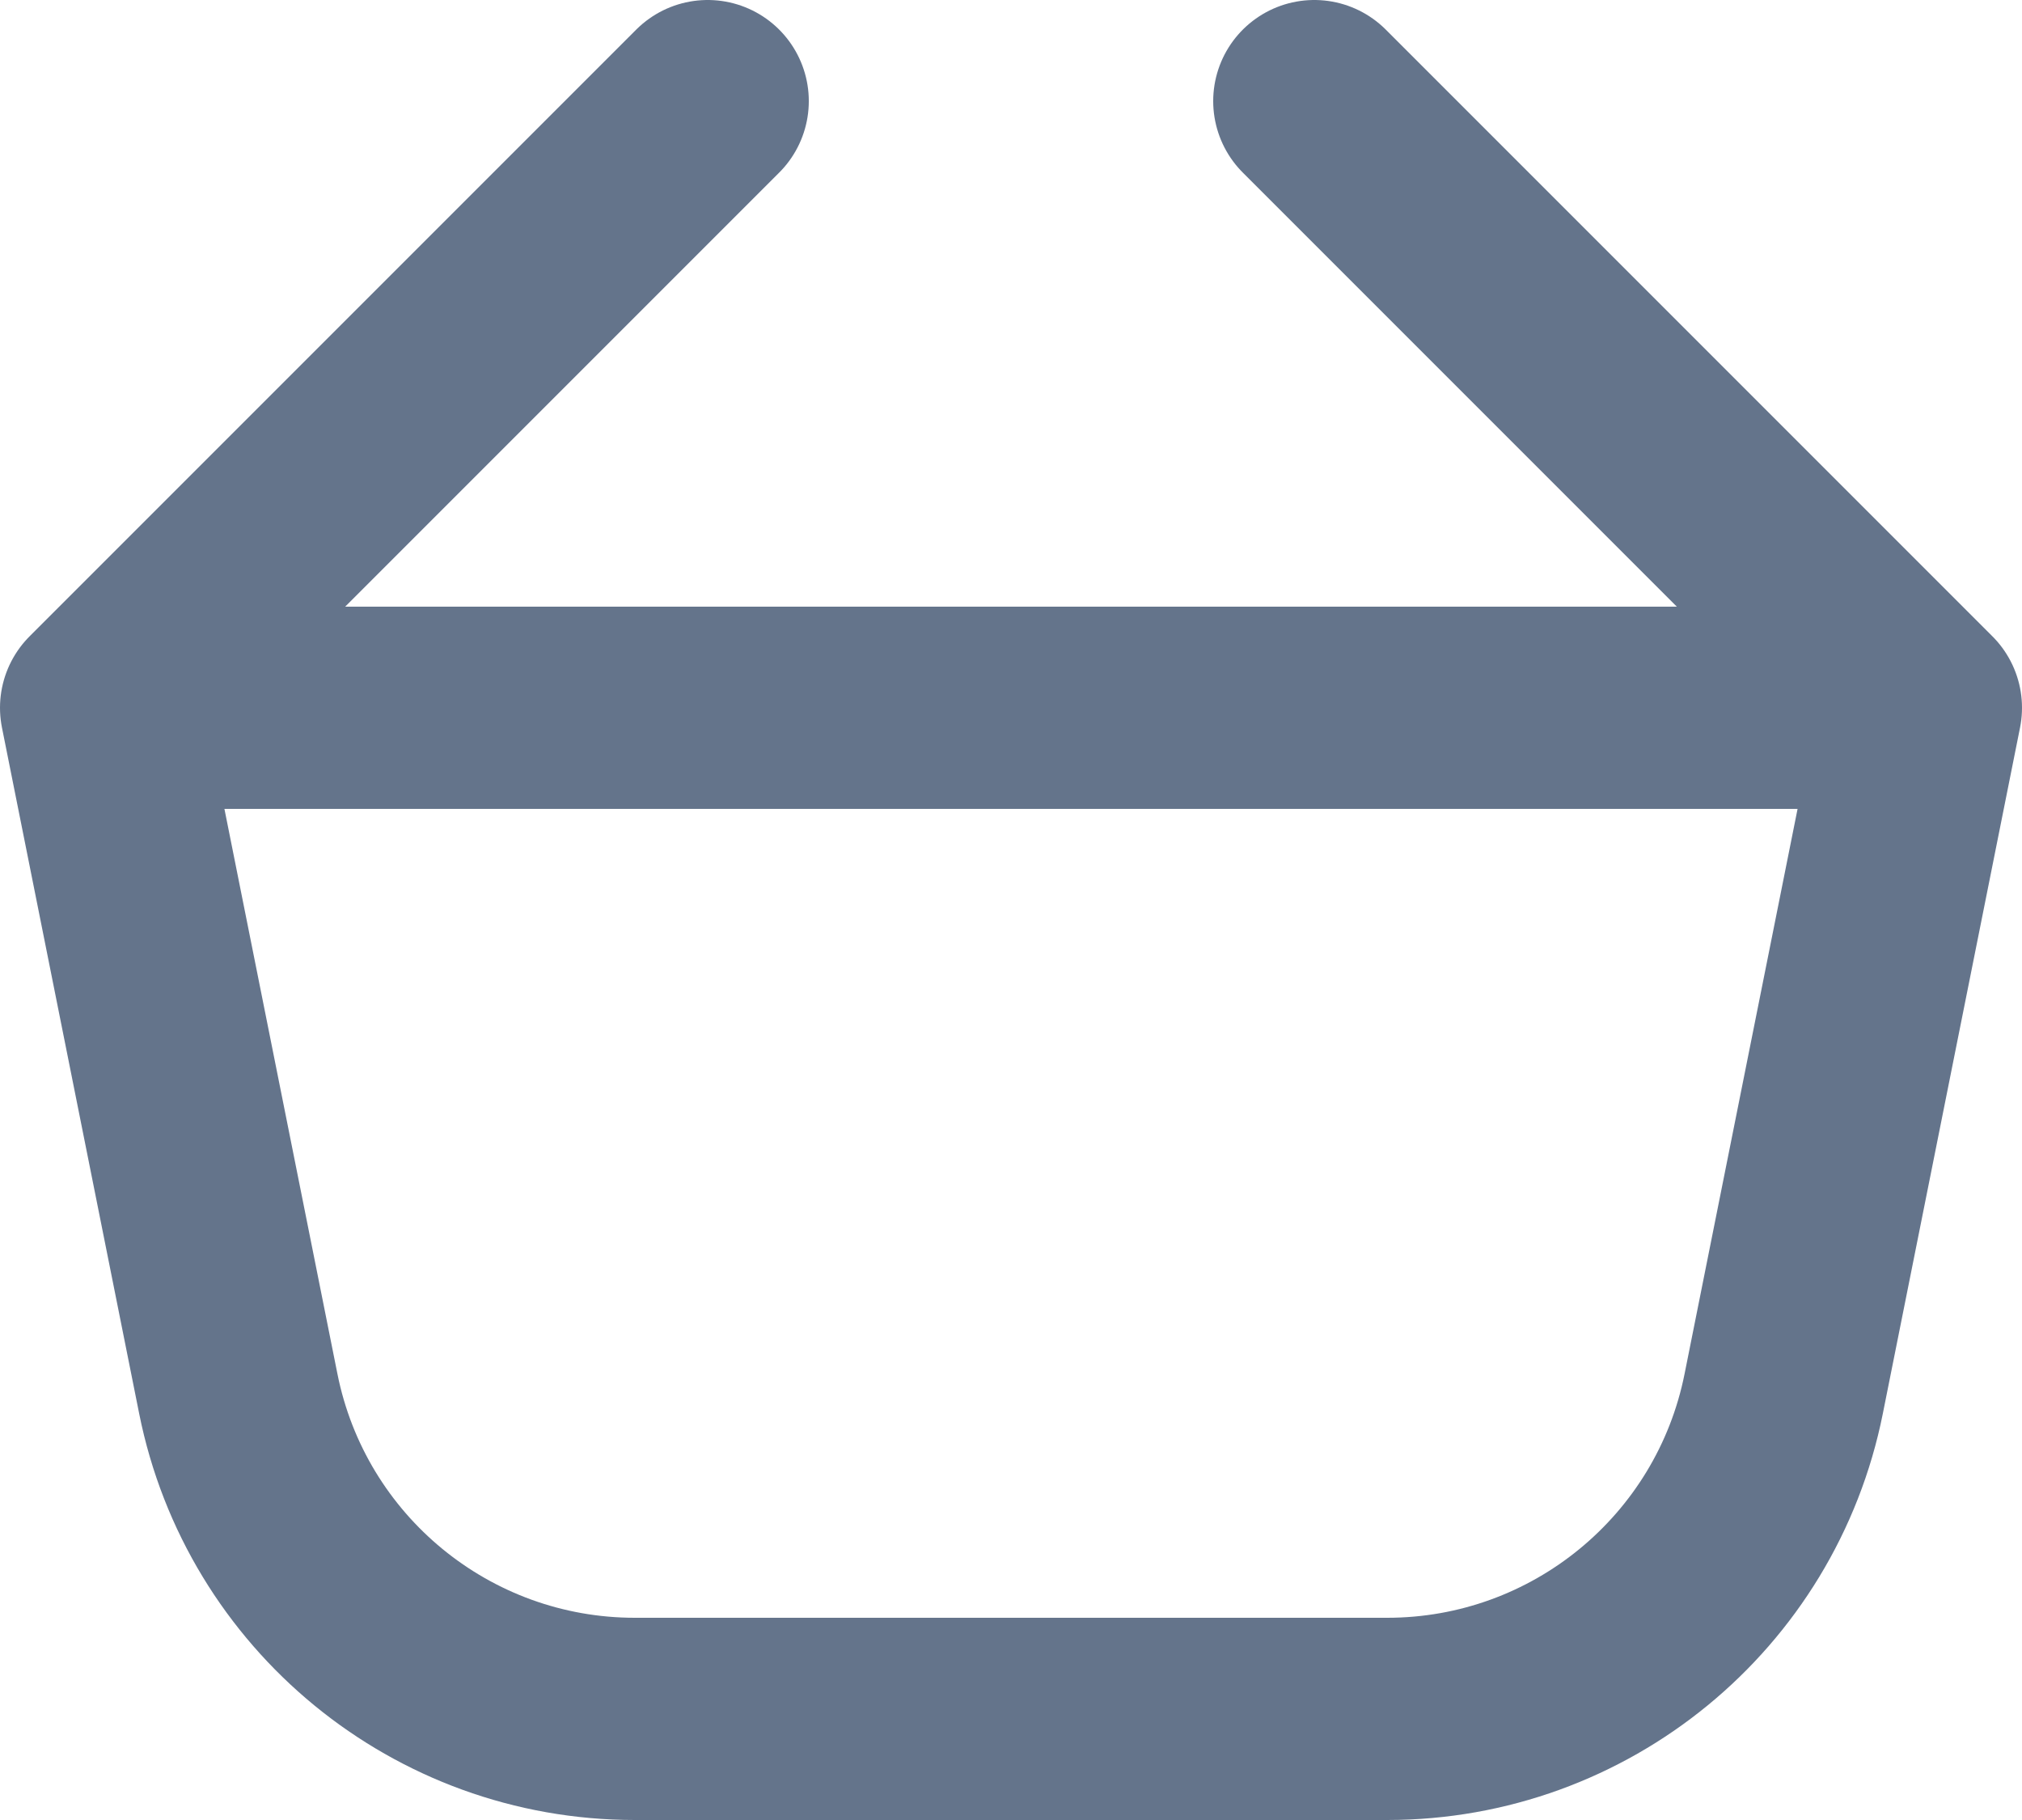
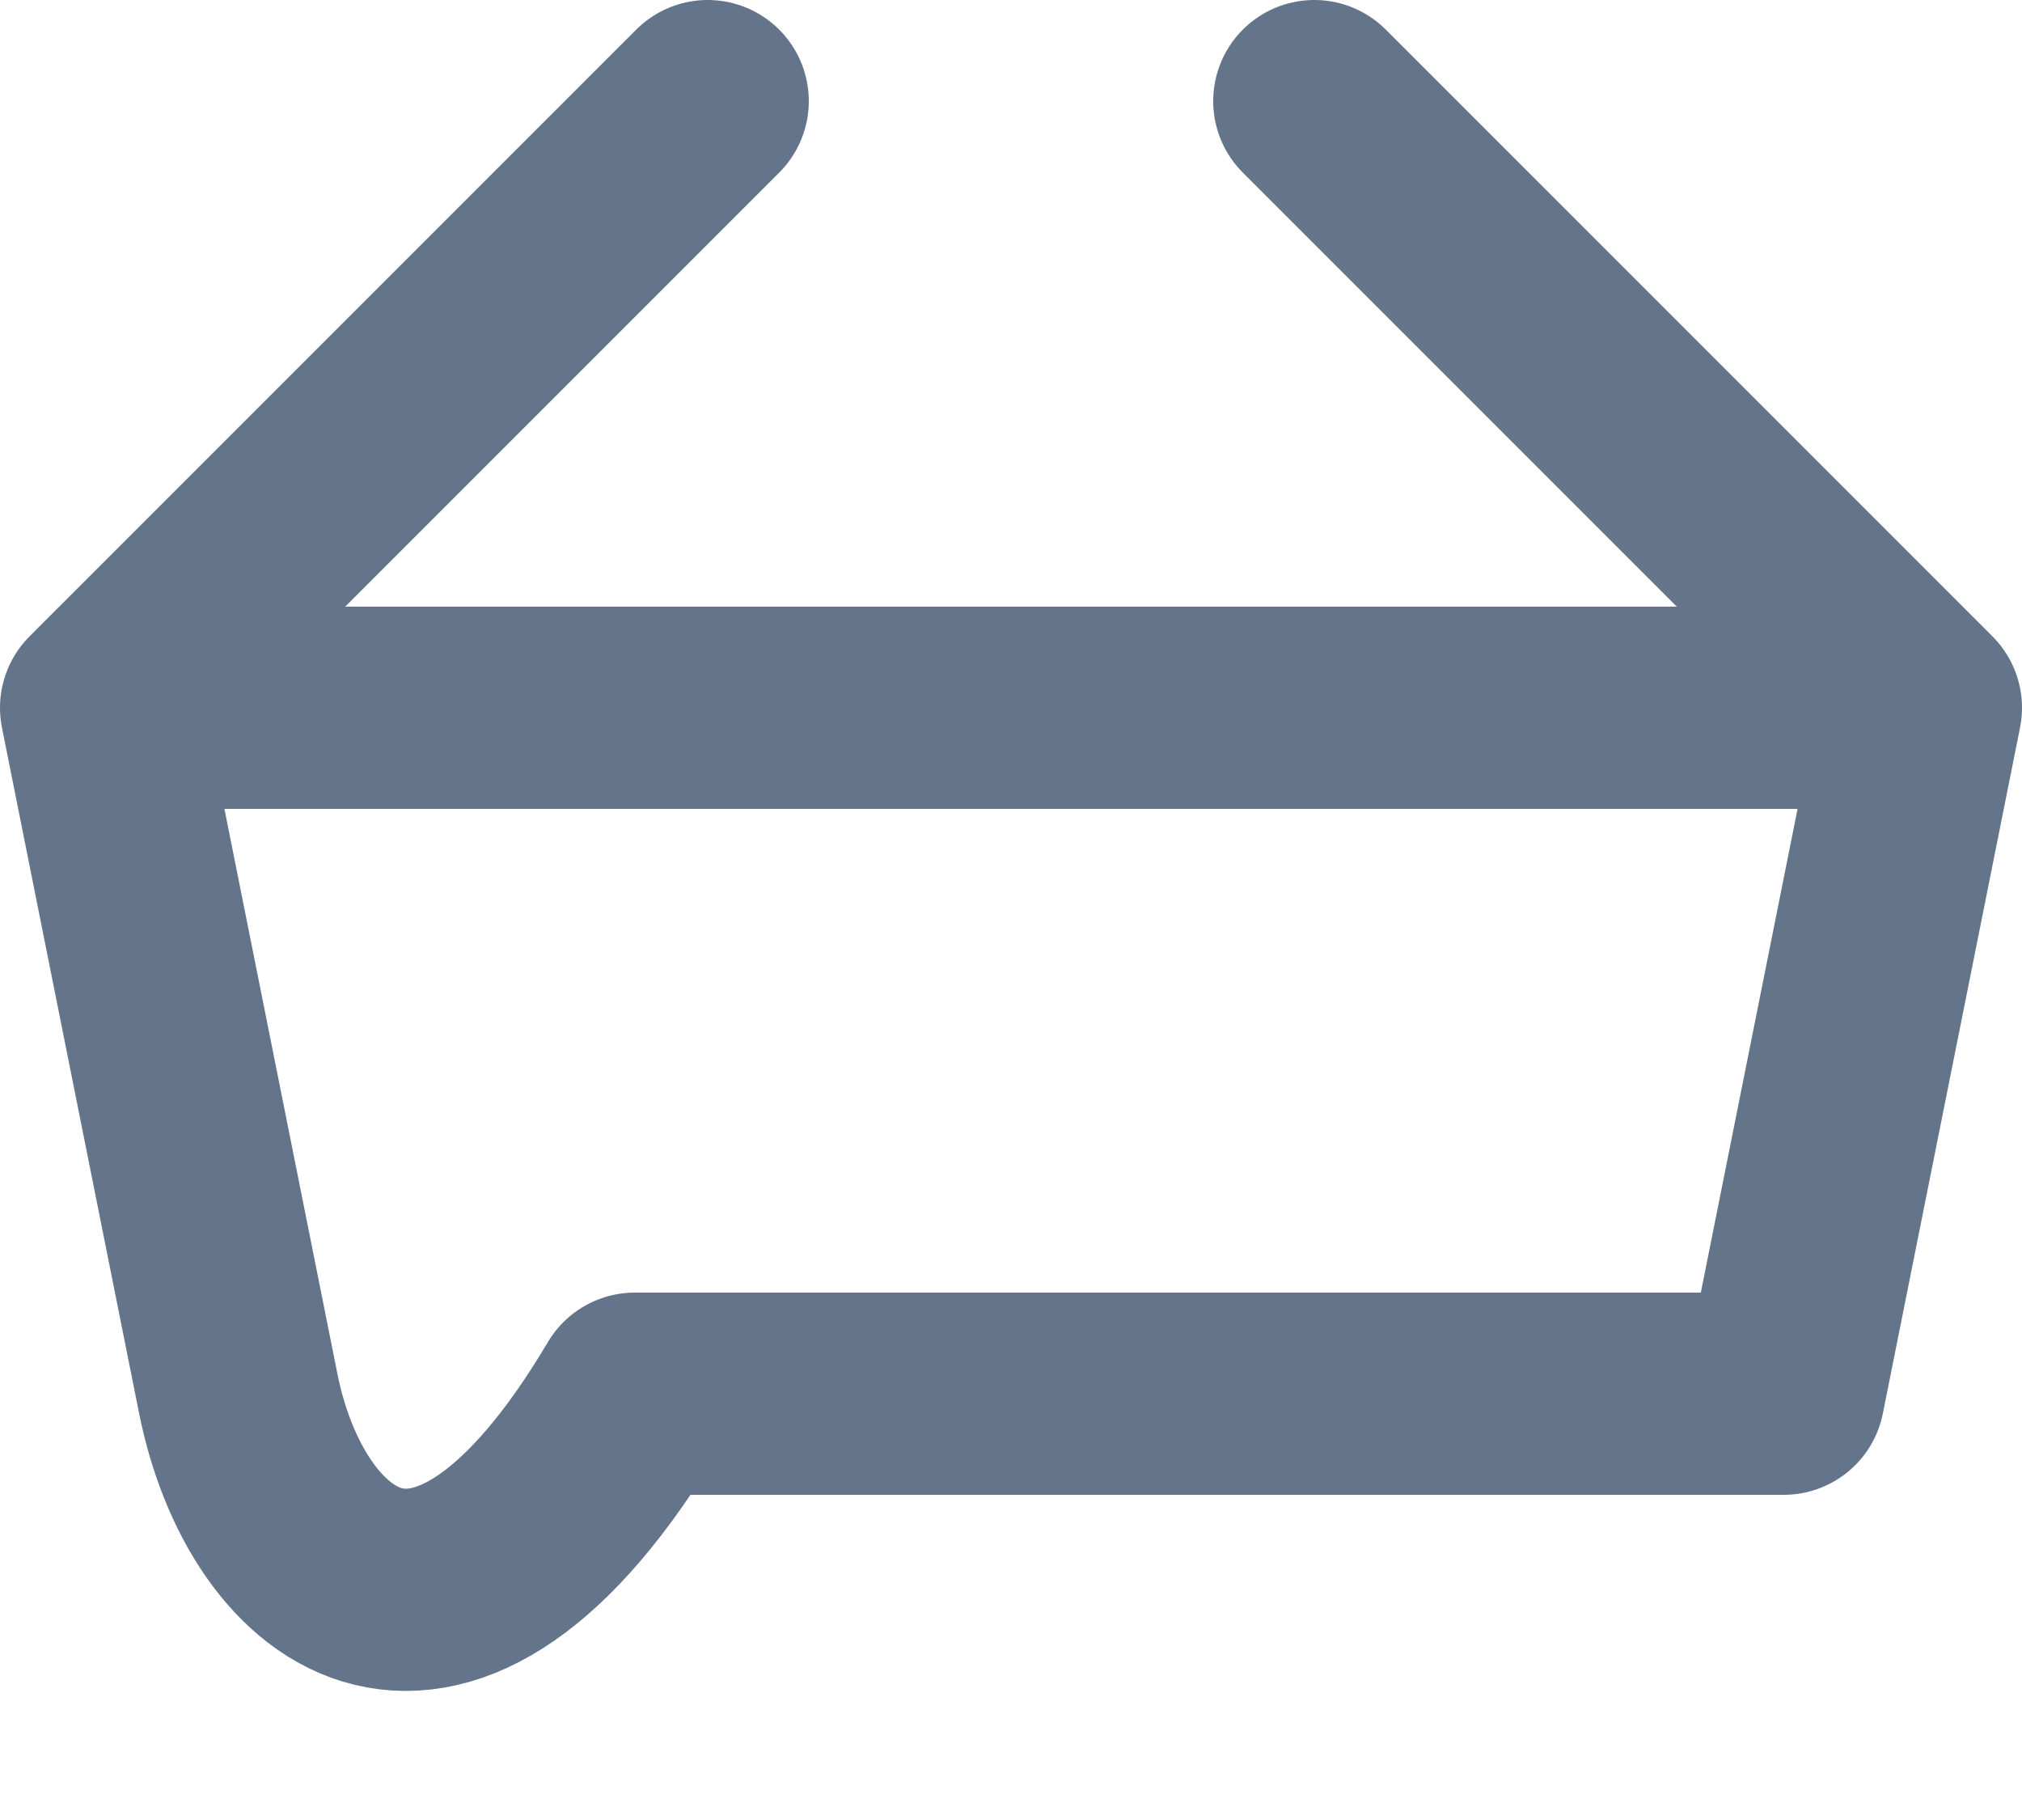
<svg xmlns="http://www.w3.org/2000/svg" width="20" height="18" viewBox="0 0 20 18" fill="none">
-   <path d="M19 7L13 1M19 7H1M19 7L17.643 13.784C17.269 15.654 15.627 17 13.721 17H6.279C4.372 17 2.731 15.654 2.357 13.784L1 7M1 7L7 1" stroke="#64748B" stroke-width="2" stroke-linecap="round" stroke-linejoin="round" />
+   <path d="M19 7L13 1M19 7H1M19 7L17.643 13.784H6.279C4.372 17 2.731 15.654 2.357 13.784L1 7M1 7L7 1" stroke="#64748B" stroke-width="2" stroke-linecap="round" stroke-linejoin="round" />
</svg>